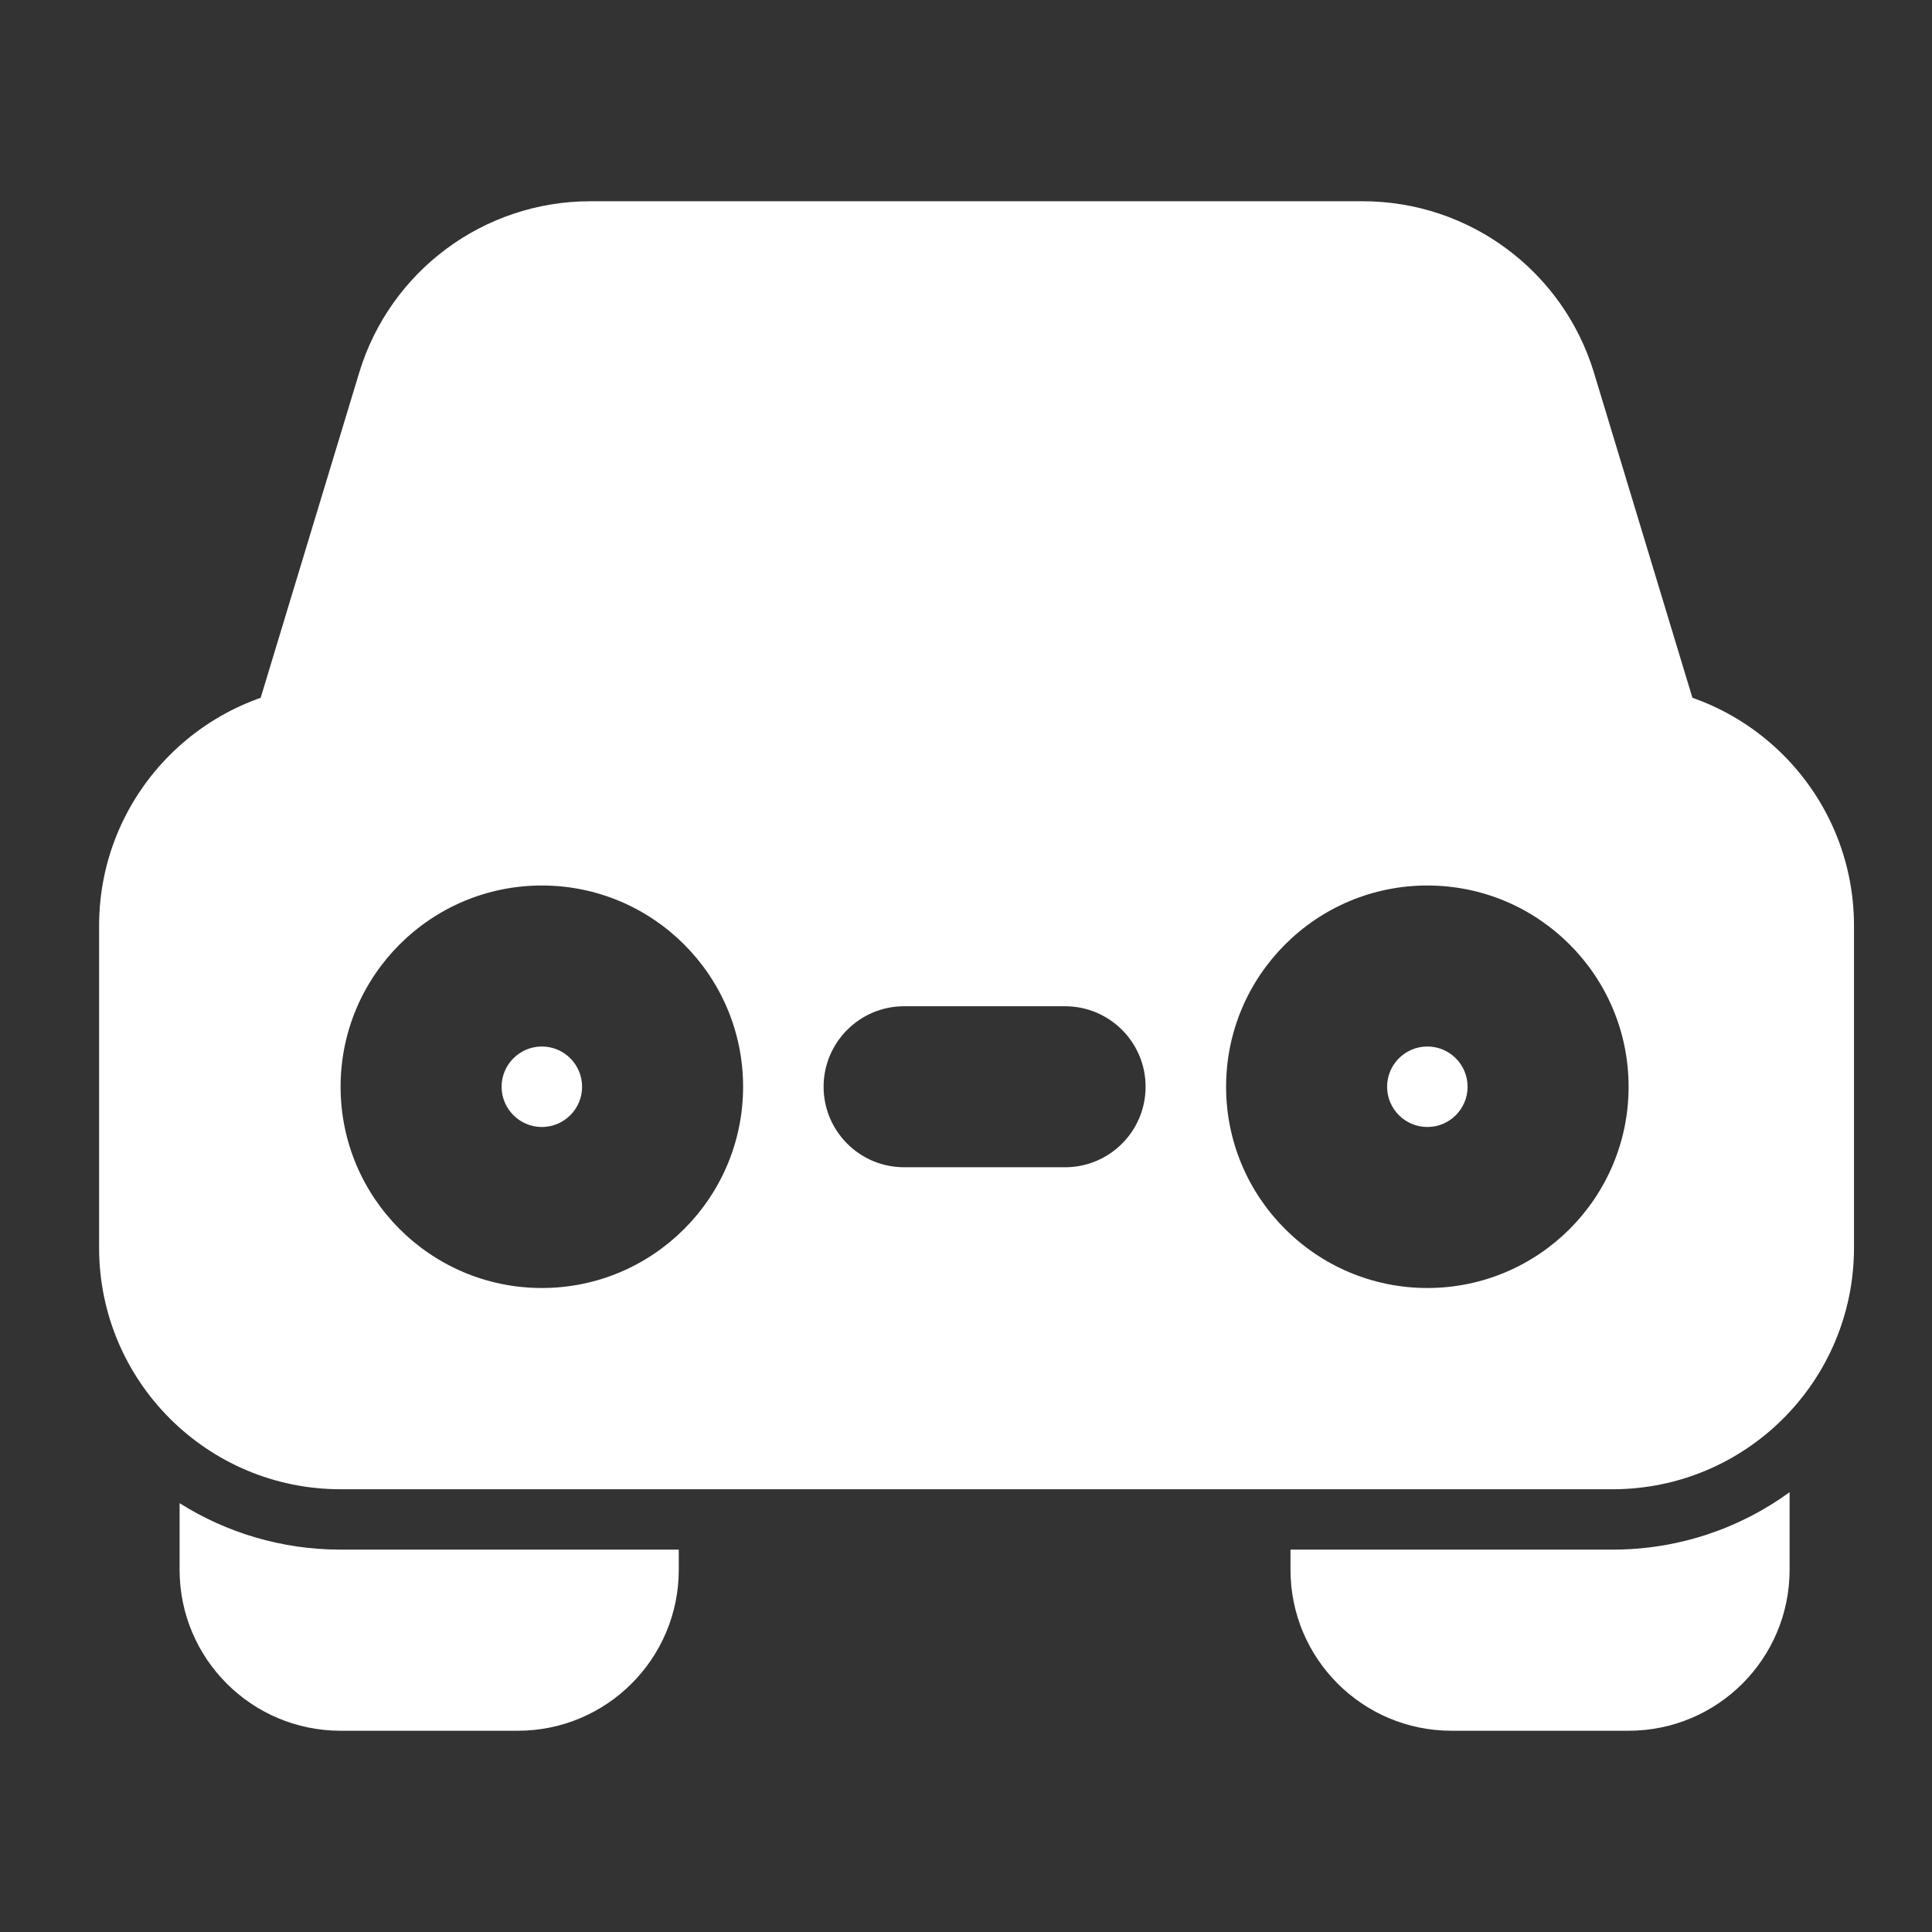
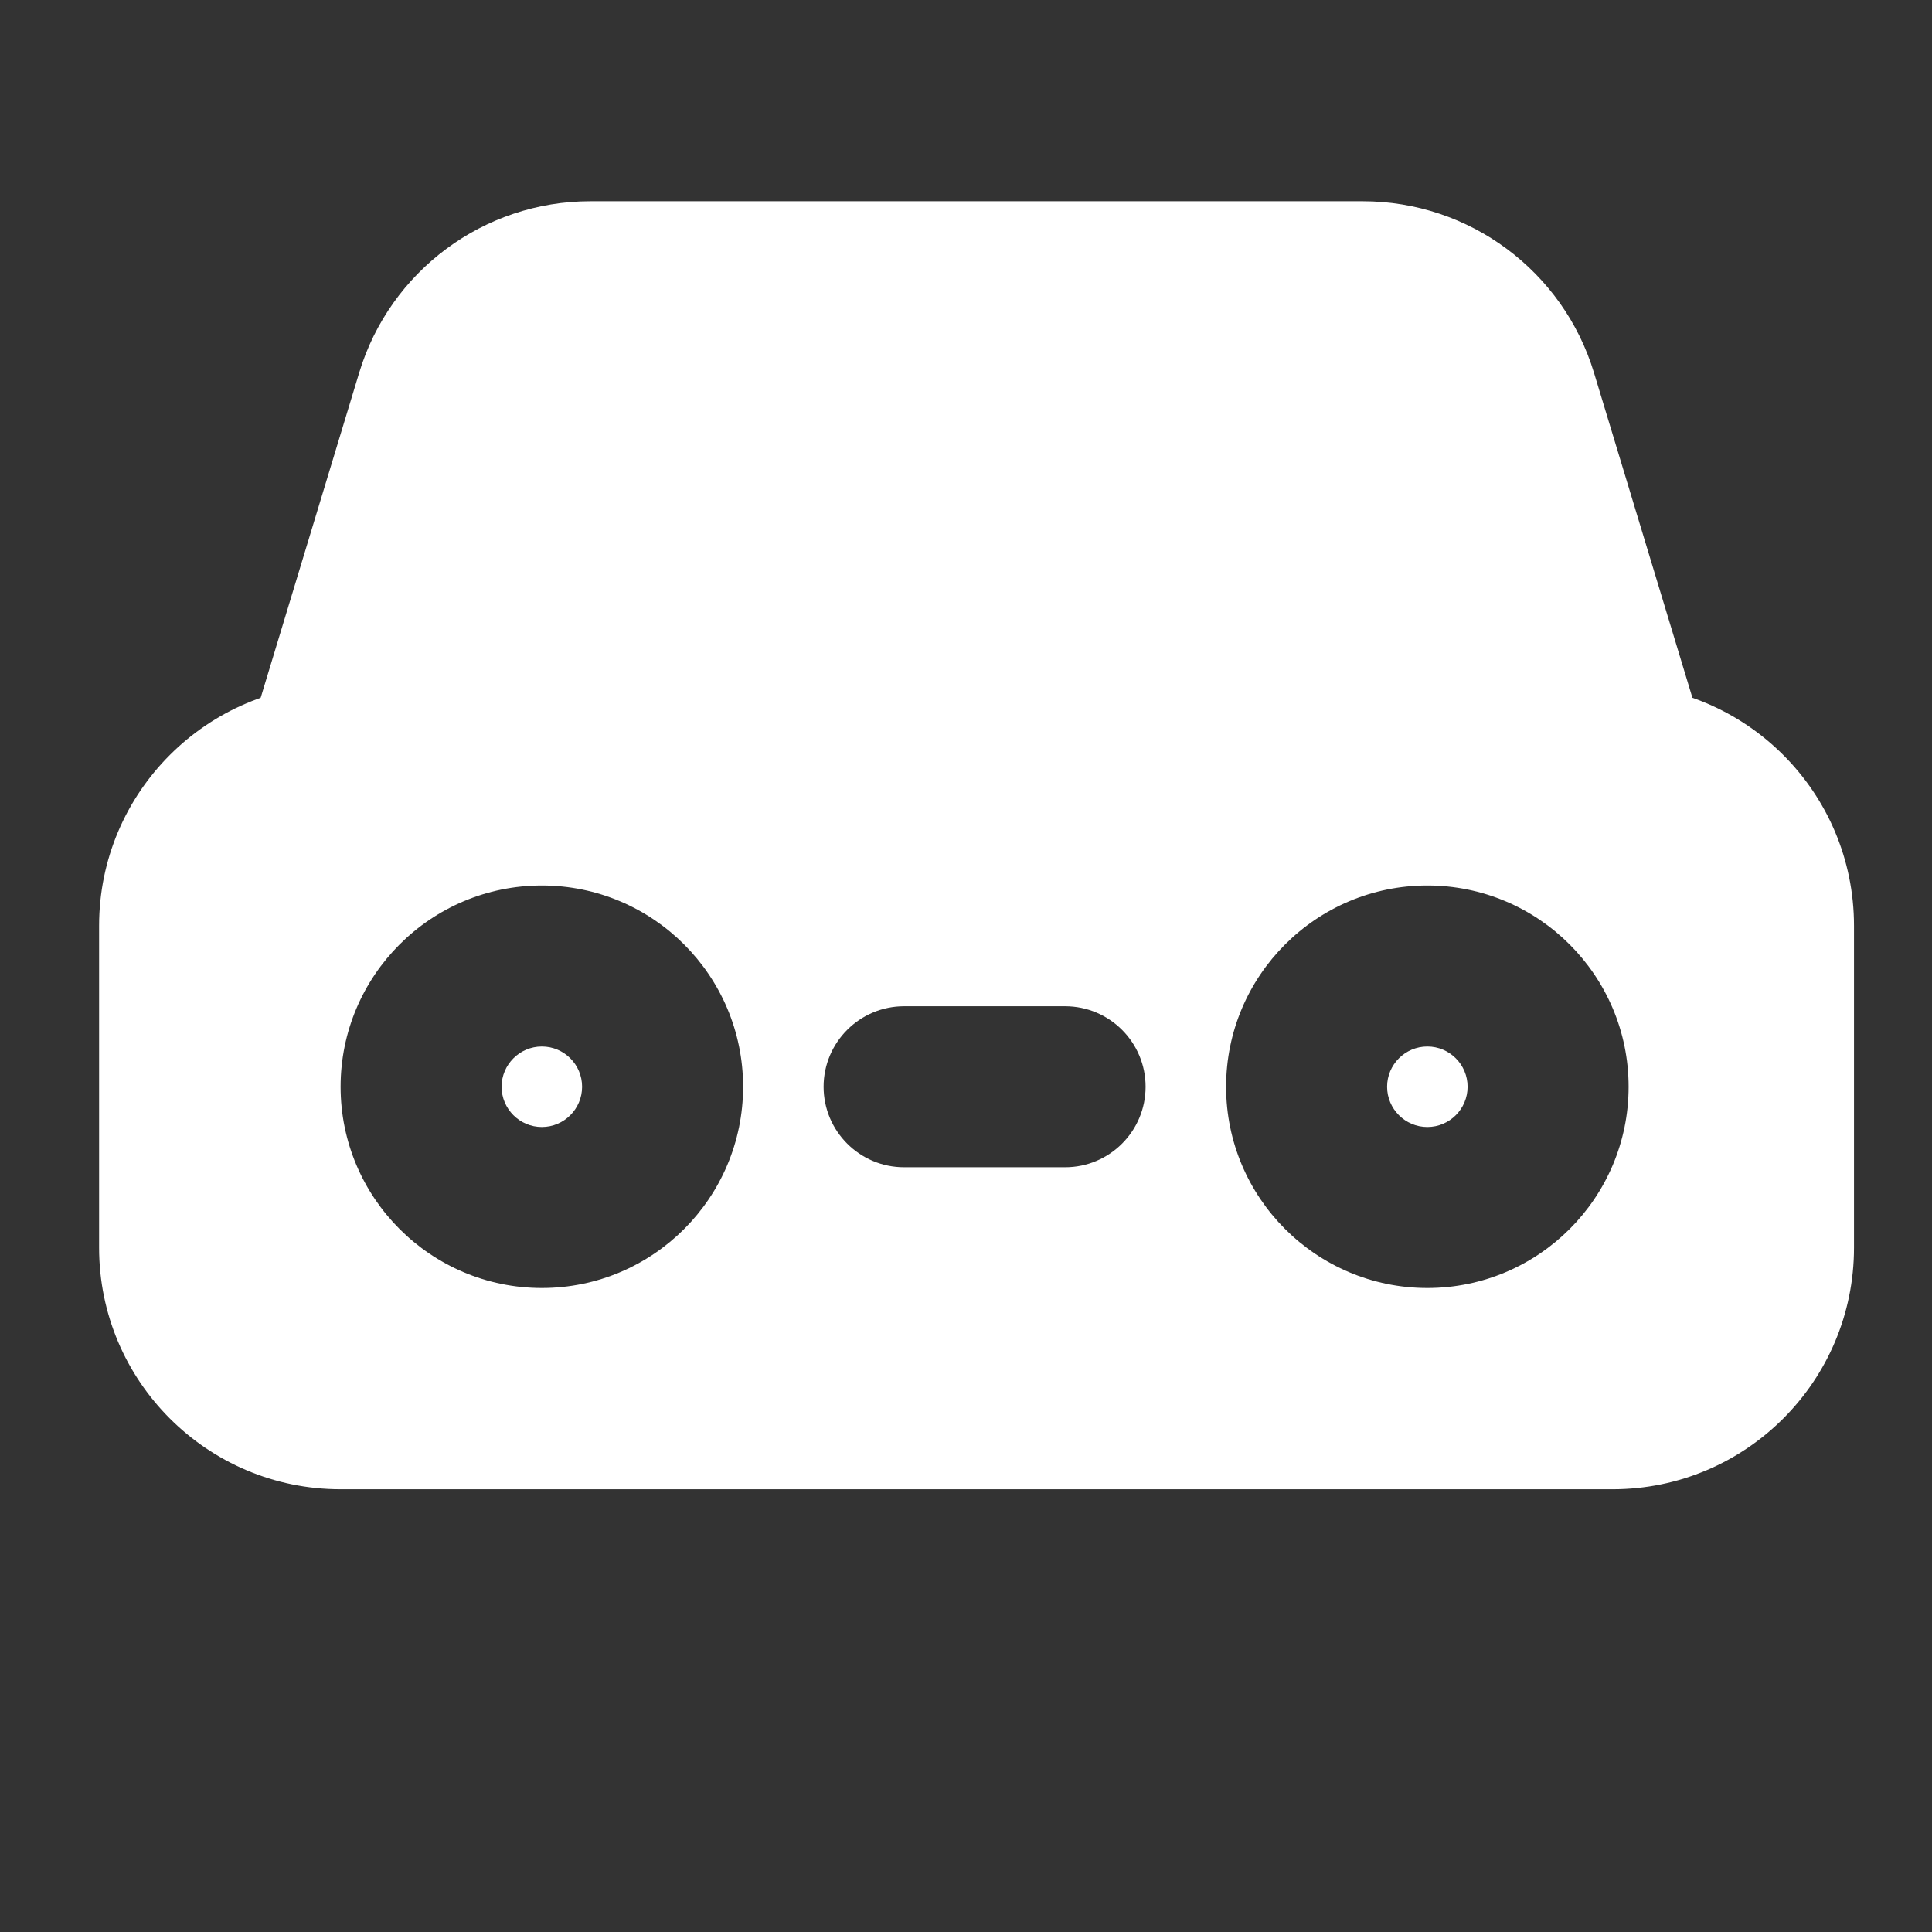
<svg xmlns="http://www.w3.org/2000/svg" clip-rule="evenodd" fill-rule="evenodd" height="512" stroke-linejoin="round" stroke-miterlimit="2" viewBox="0 0 24 24" width="512">
  <rect x="0" y="0" width="24" height="24" fill="#333333" stroke="none" />
  <g id="Icon" fill="#fff">
    <g>
      <path d="m21.188 9.21-1.387-4.58c-.384-1.265-1.55-2.13-2.872-2.13-2.417 0-7.178 0-9.596 0-1.322 0-2.488.865-2.871 2.13l-1.388 4.58c-.092.303-.035.632.154.886s.486.404.803.404h16.2c.317 0 .615-.15.804-.404.188-.254.245-.583.153-.886z" />
      <path d="m23.031 11.5c0-1.657-1.343-3-3-3h-15.8c-1.656 0-3 1.343-3 3v4c0 1.657 1.344 3 3 3h15.8c1.657 0 3-1.343 3-3zm-5.3-.5c-1.379 0-2.5 1.12-2.5 2.5s1.121 2.5 2.5 2.5c1.38 0 2.5-1.12 2.5-2.5s-1.12-2.5-2.5-2.5zm-11 0c-1.379 0-2.5 1.12-2.5 2.5s1.121 2.5 2.5 2.5c1.38 0 2.5-1.12 2.5-2.5s-1.12-2.5-2.5-2.5zm4.5 3.5h2c.552 0 1-.448 1-1s-.448-1-1-1h-2c-.551 0-1 .448-1 1s.449 1 1 1zm6.5-1.5c.276 0 .5.224.5.5s-.224.5-.5.5c-.275 0-.5-.224-.5-.5s.225-.5.5-.5zm-11 0c.276 0 .5.224.5.5s-.224.5-.5.5c-.275 0-.5-.224-.5-.5s.225-.5.5-.5z" />
-       <path d="m2.231 18.673v.827c0 1.105.896 2 2 2h2.201c1.104 0 2-.895 2-2v-.25h-4.201c-.735 0-1.421-.212-2-.577z" />
-       <path d="m22.231 18.537c-.618.449-1.378.713-2.2.713h-4v.25c0 1.105.896 2 2 2h2.2c1.105 0 2-.895 2-2z" />
    </g>
  </g>
</svg>